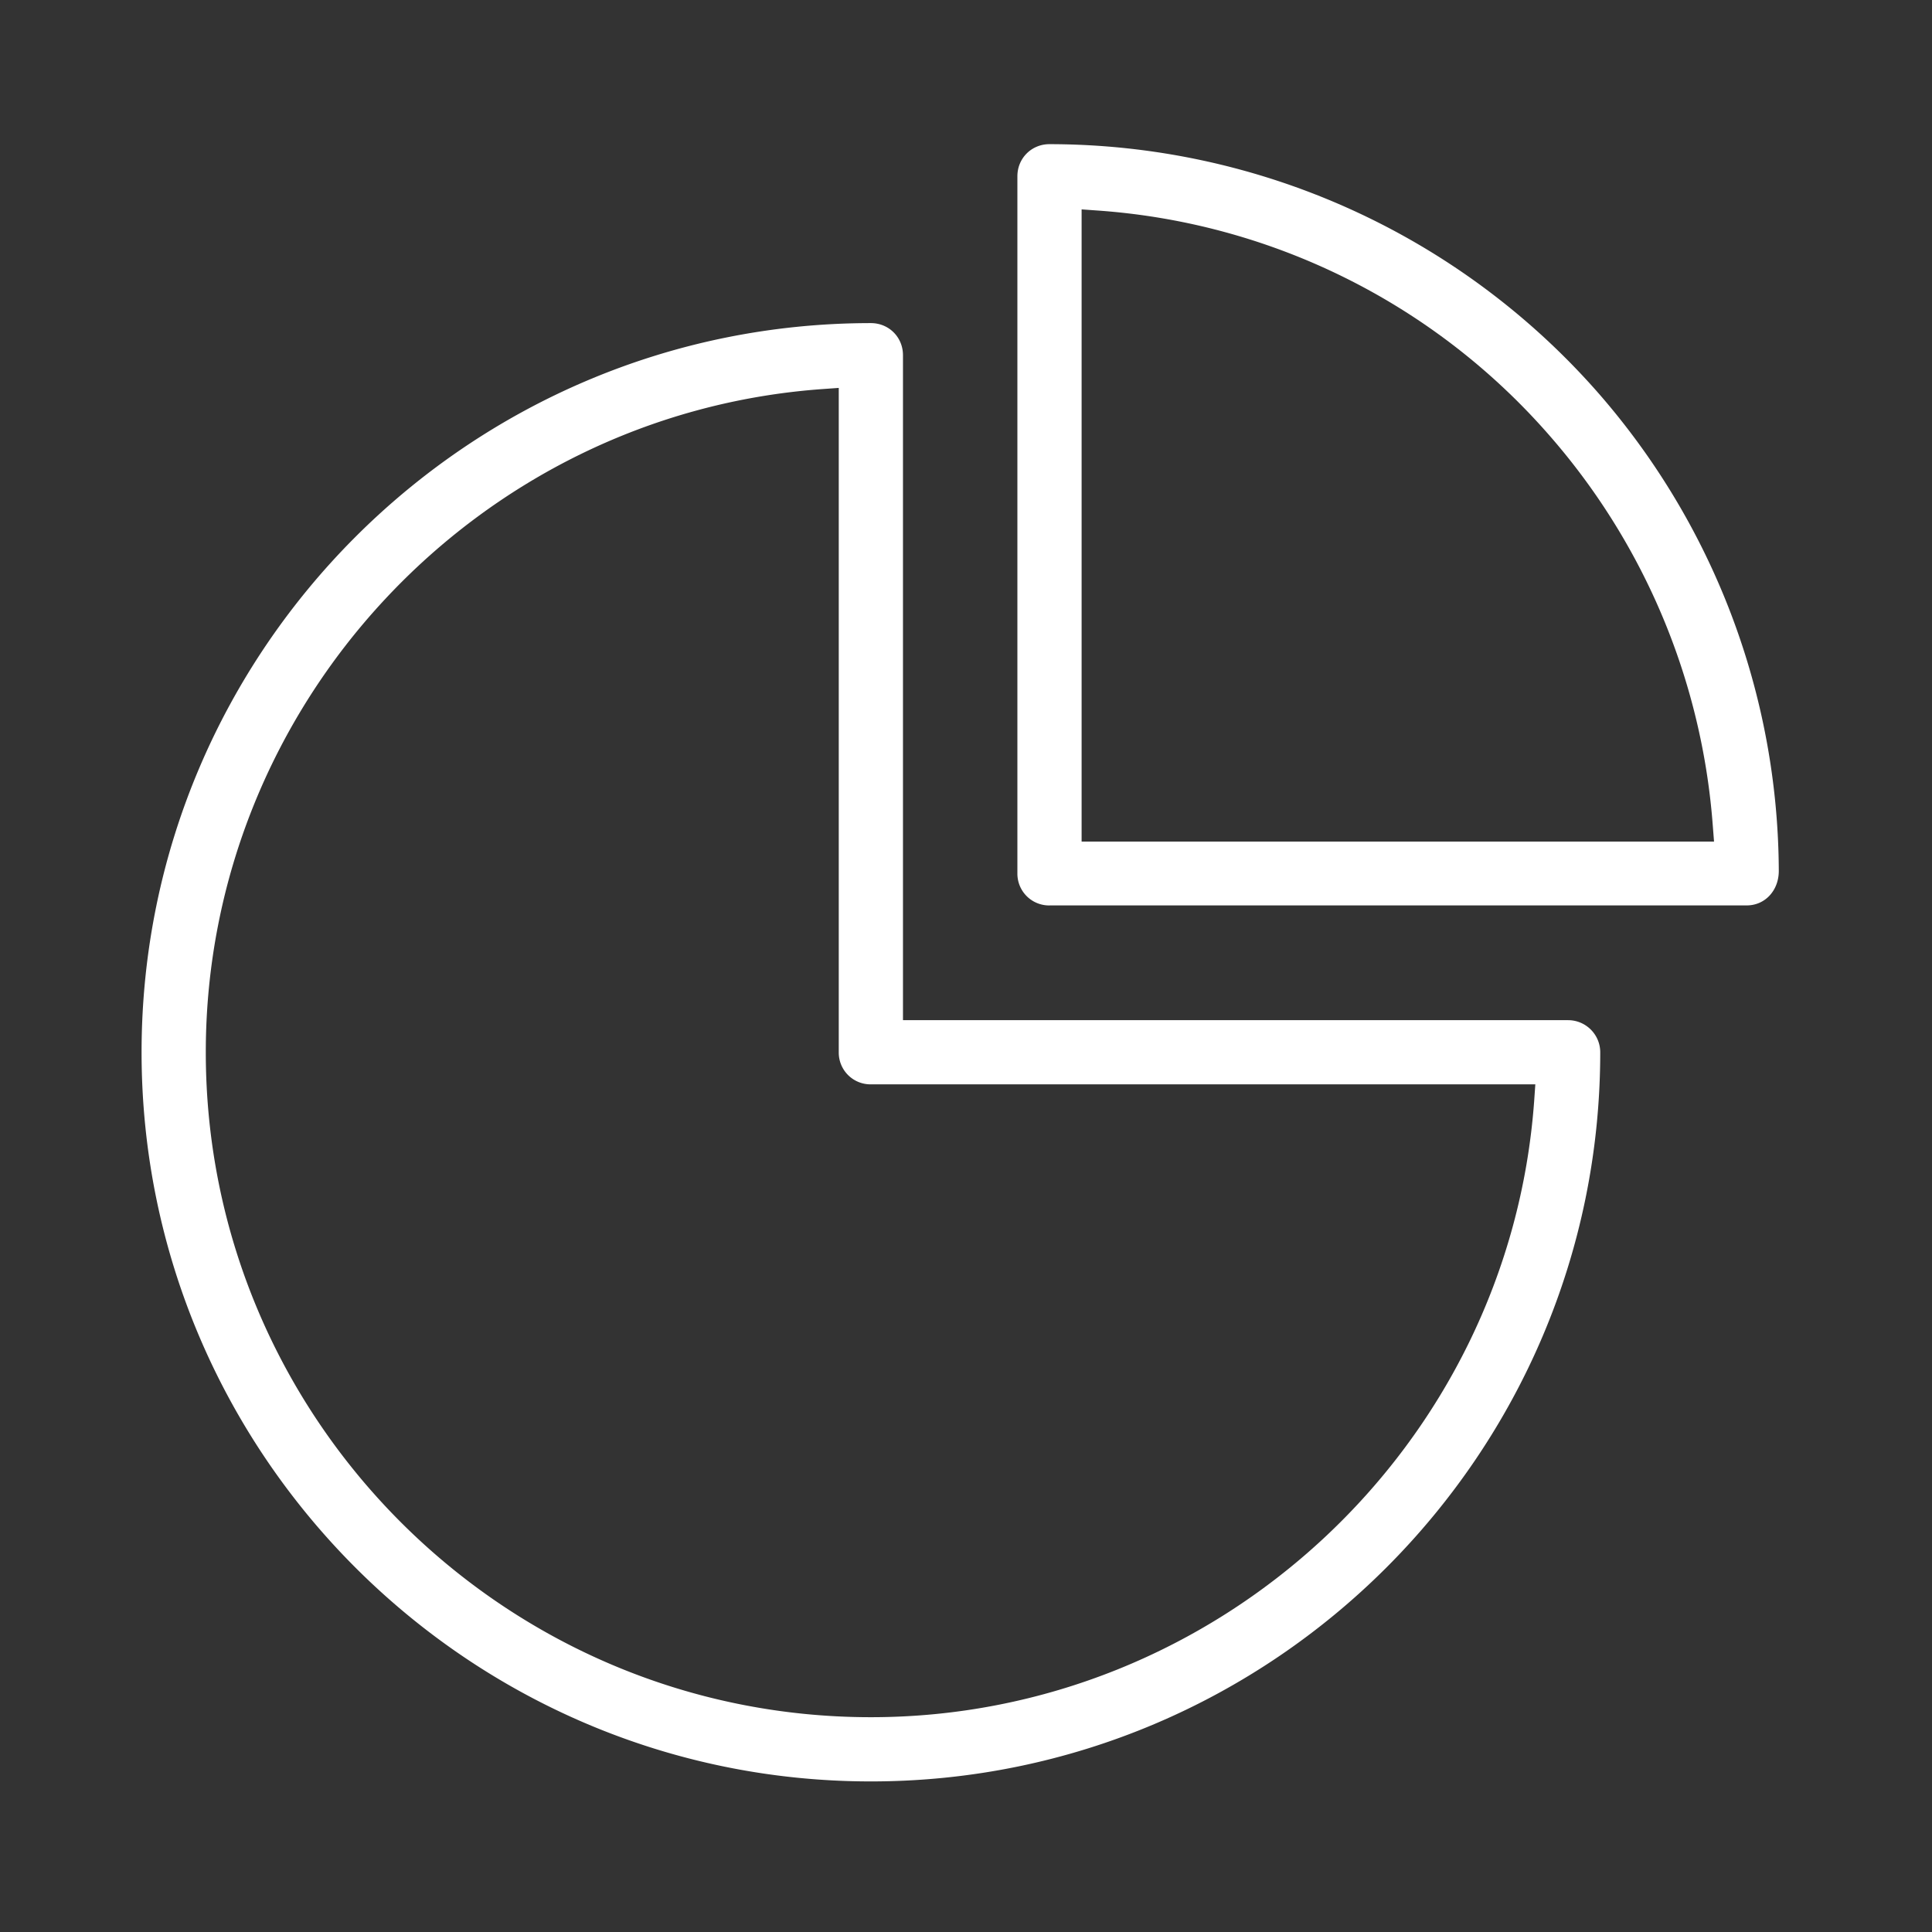
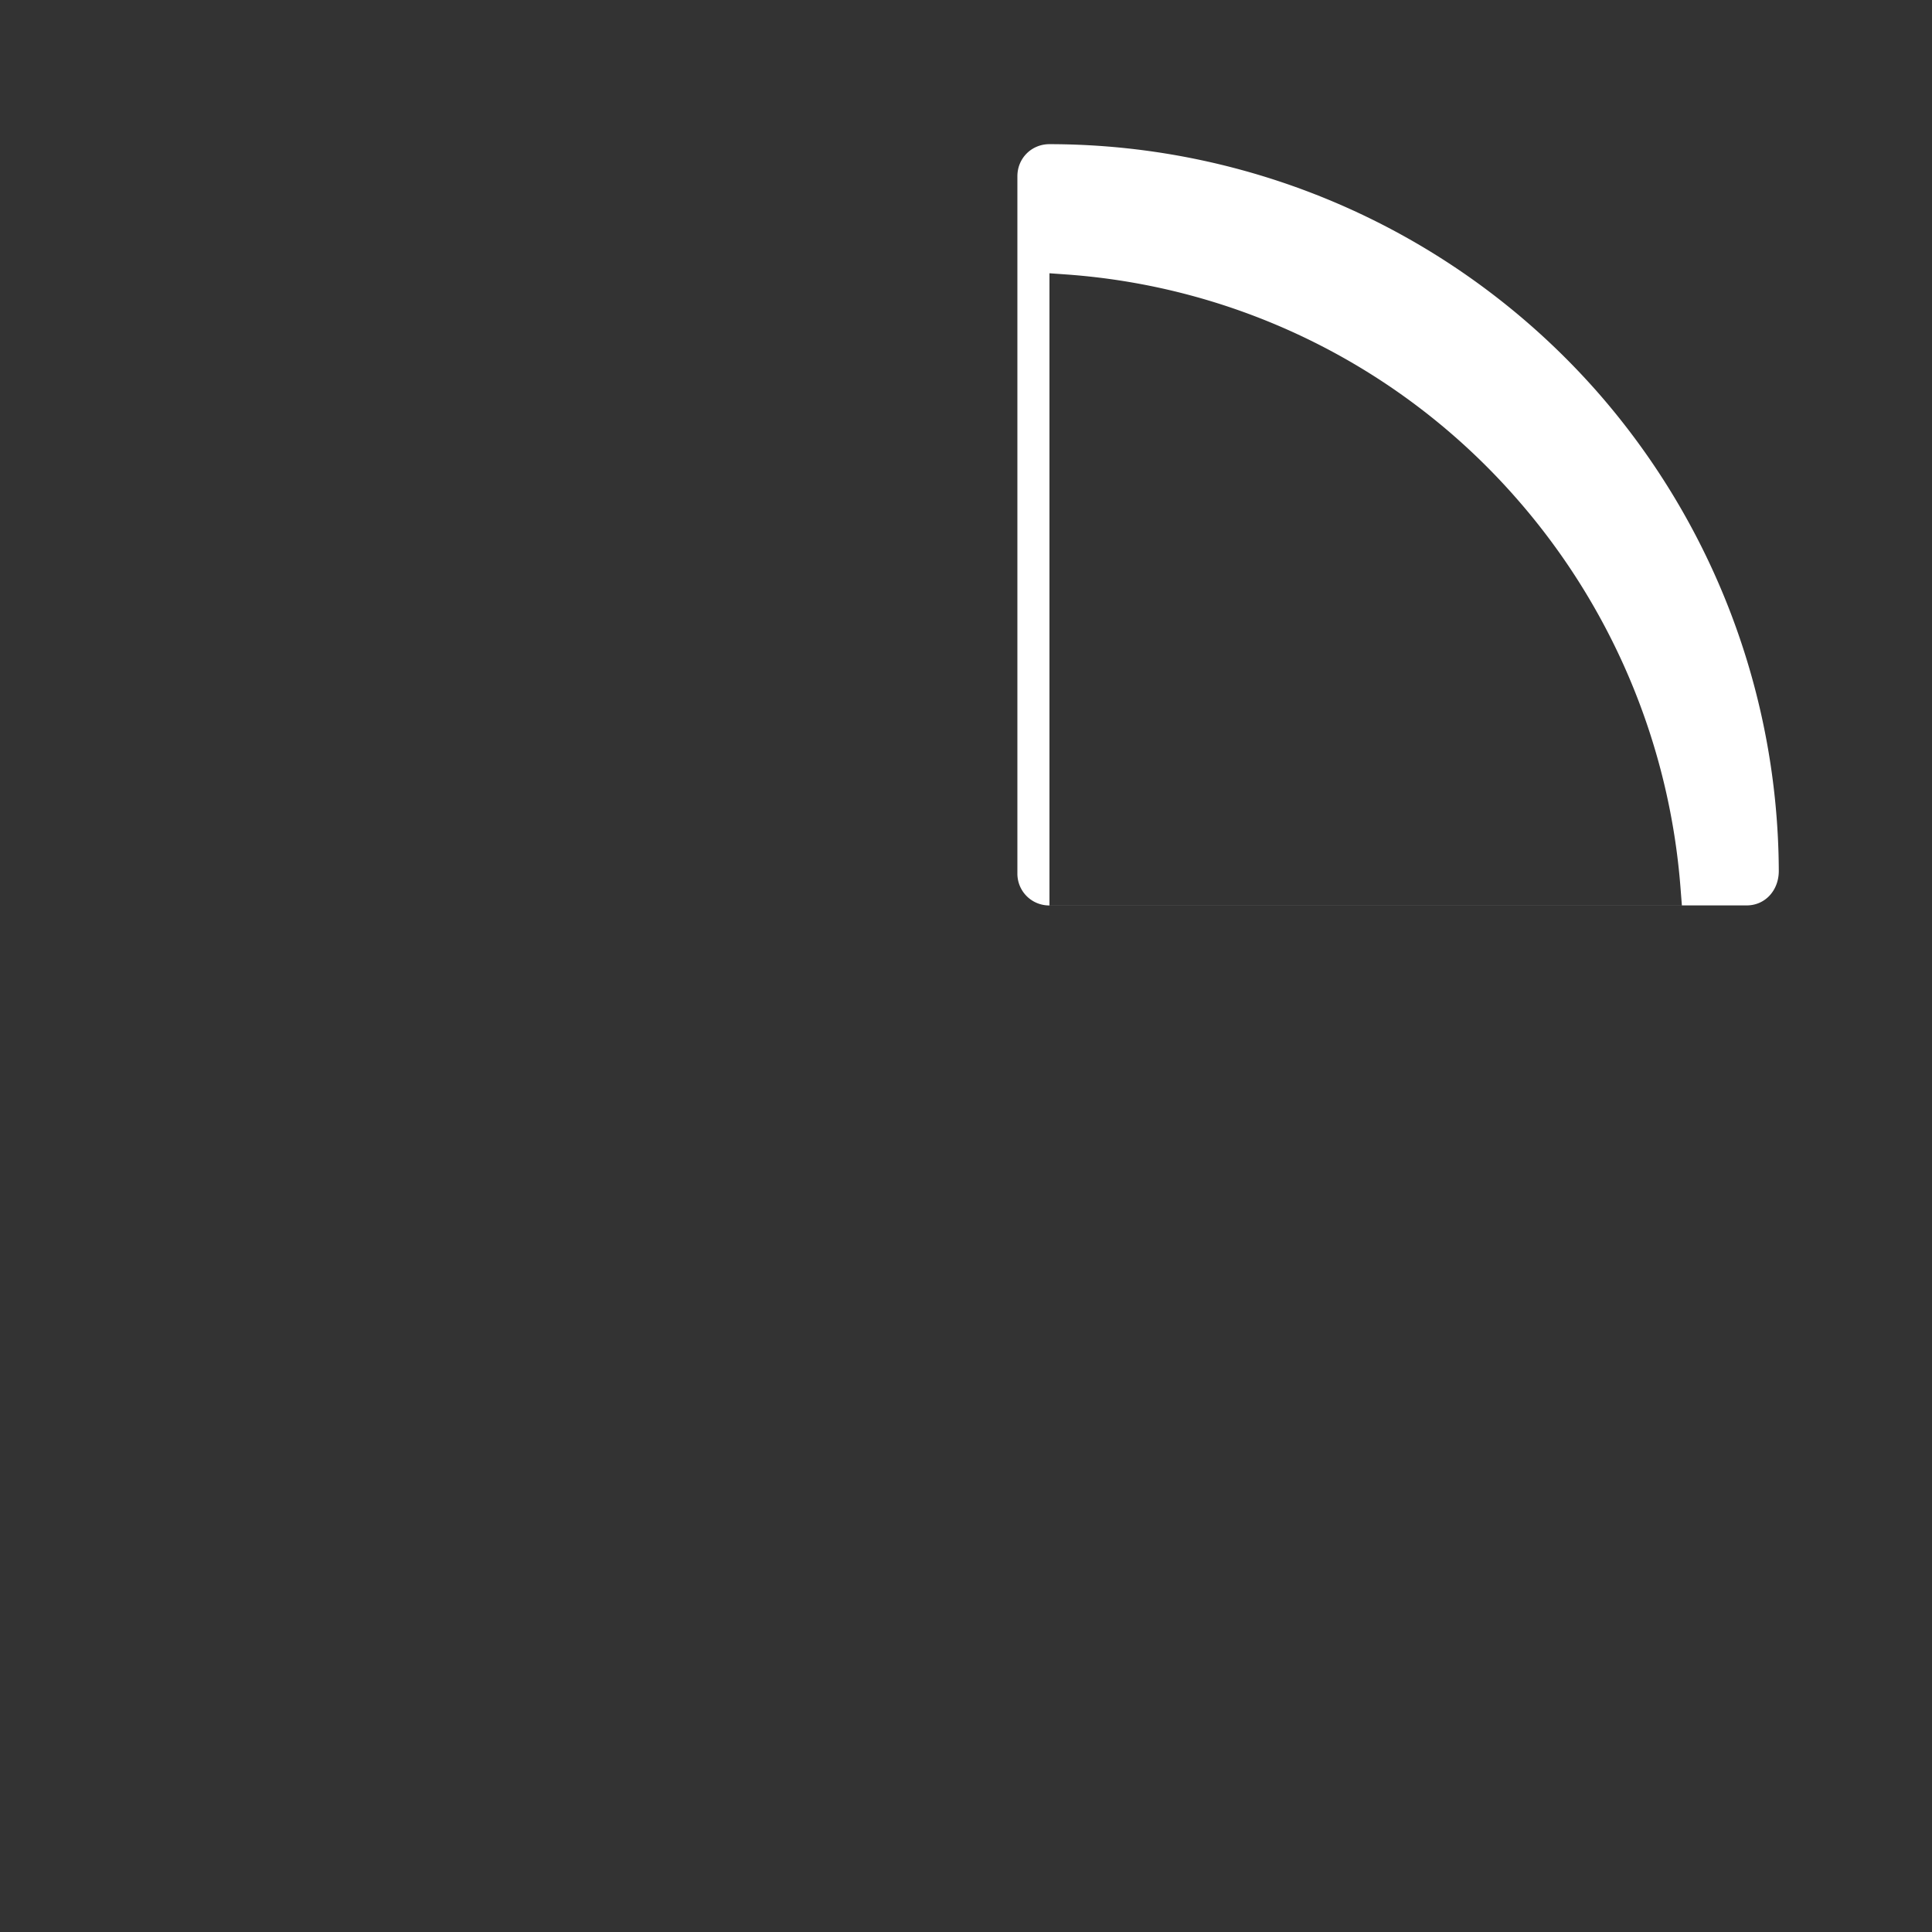
<svg xmlns="http://www.w3.org/2000/svg" width="50" height="50">
  <rect width="100%" height="100%" fill="#333333" stroke="none" />
-   <path fill="#FFF" d="M22.539 46.103c-10.408 0-18.875-8.466-18.875-18.871s8.467-18.87 18.875-18.87c.465 0 .83.365.83.831v17.209h17.213c.459 0 .832.373.832.831 0 10.404-8.469 18.87-18.875 18.87zm-1.252-36.034c-8.951.643-15.961 8.181-15.961 17.163 0 9.489 7.721 17.209 17.213 17.209 8.982 0 16.523-7.009 17.166-15.958l.029-.42H22.539a.822.822 0 0 1-.832-.831V10.039l-.42.03z" />
-   <path fill="#FFF" d="M27.16 23.433a.822.822 0 0 1-.83-.832V4.562c0-.466.365-.831.83-.831a18.904 18.904 0 0 1 14.152 6.381 18.908 18.908 0 0 1 4.723 12.427c0 .509-.357.893-.83.893H27.16zm.832-1.653h16.367l-.033-.422a17.297 17.297 0 0 0-4.266-10.133 17.1 17.1 0 0 0-11.648-5.776l-.42-.03V21.78z" />
+   <path fill="#FFF" d="M27.16 23.433a.822.822 0 0 1-.83-.832V4.562c0-.466.365-.831.83-.831a18.904 18.904 0 0 1 14.152 6.381 18.908 18.908 0 0 1 4.723 12.427c0 .509-.357.893-.83.893H27.16zh16.367l-.033-.422a17.297 17.297 0 0 0-4.266-10.133 17.1 17.1 0 0 0-11.648-5.776l-.42-.03V21.78z" />
</svg>